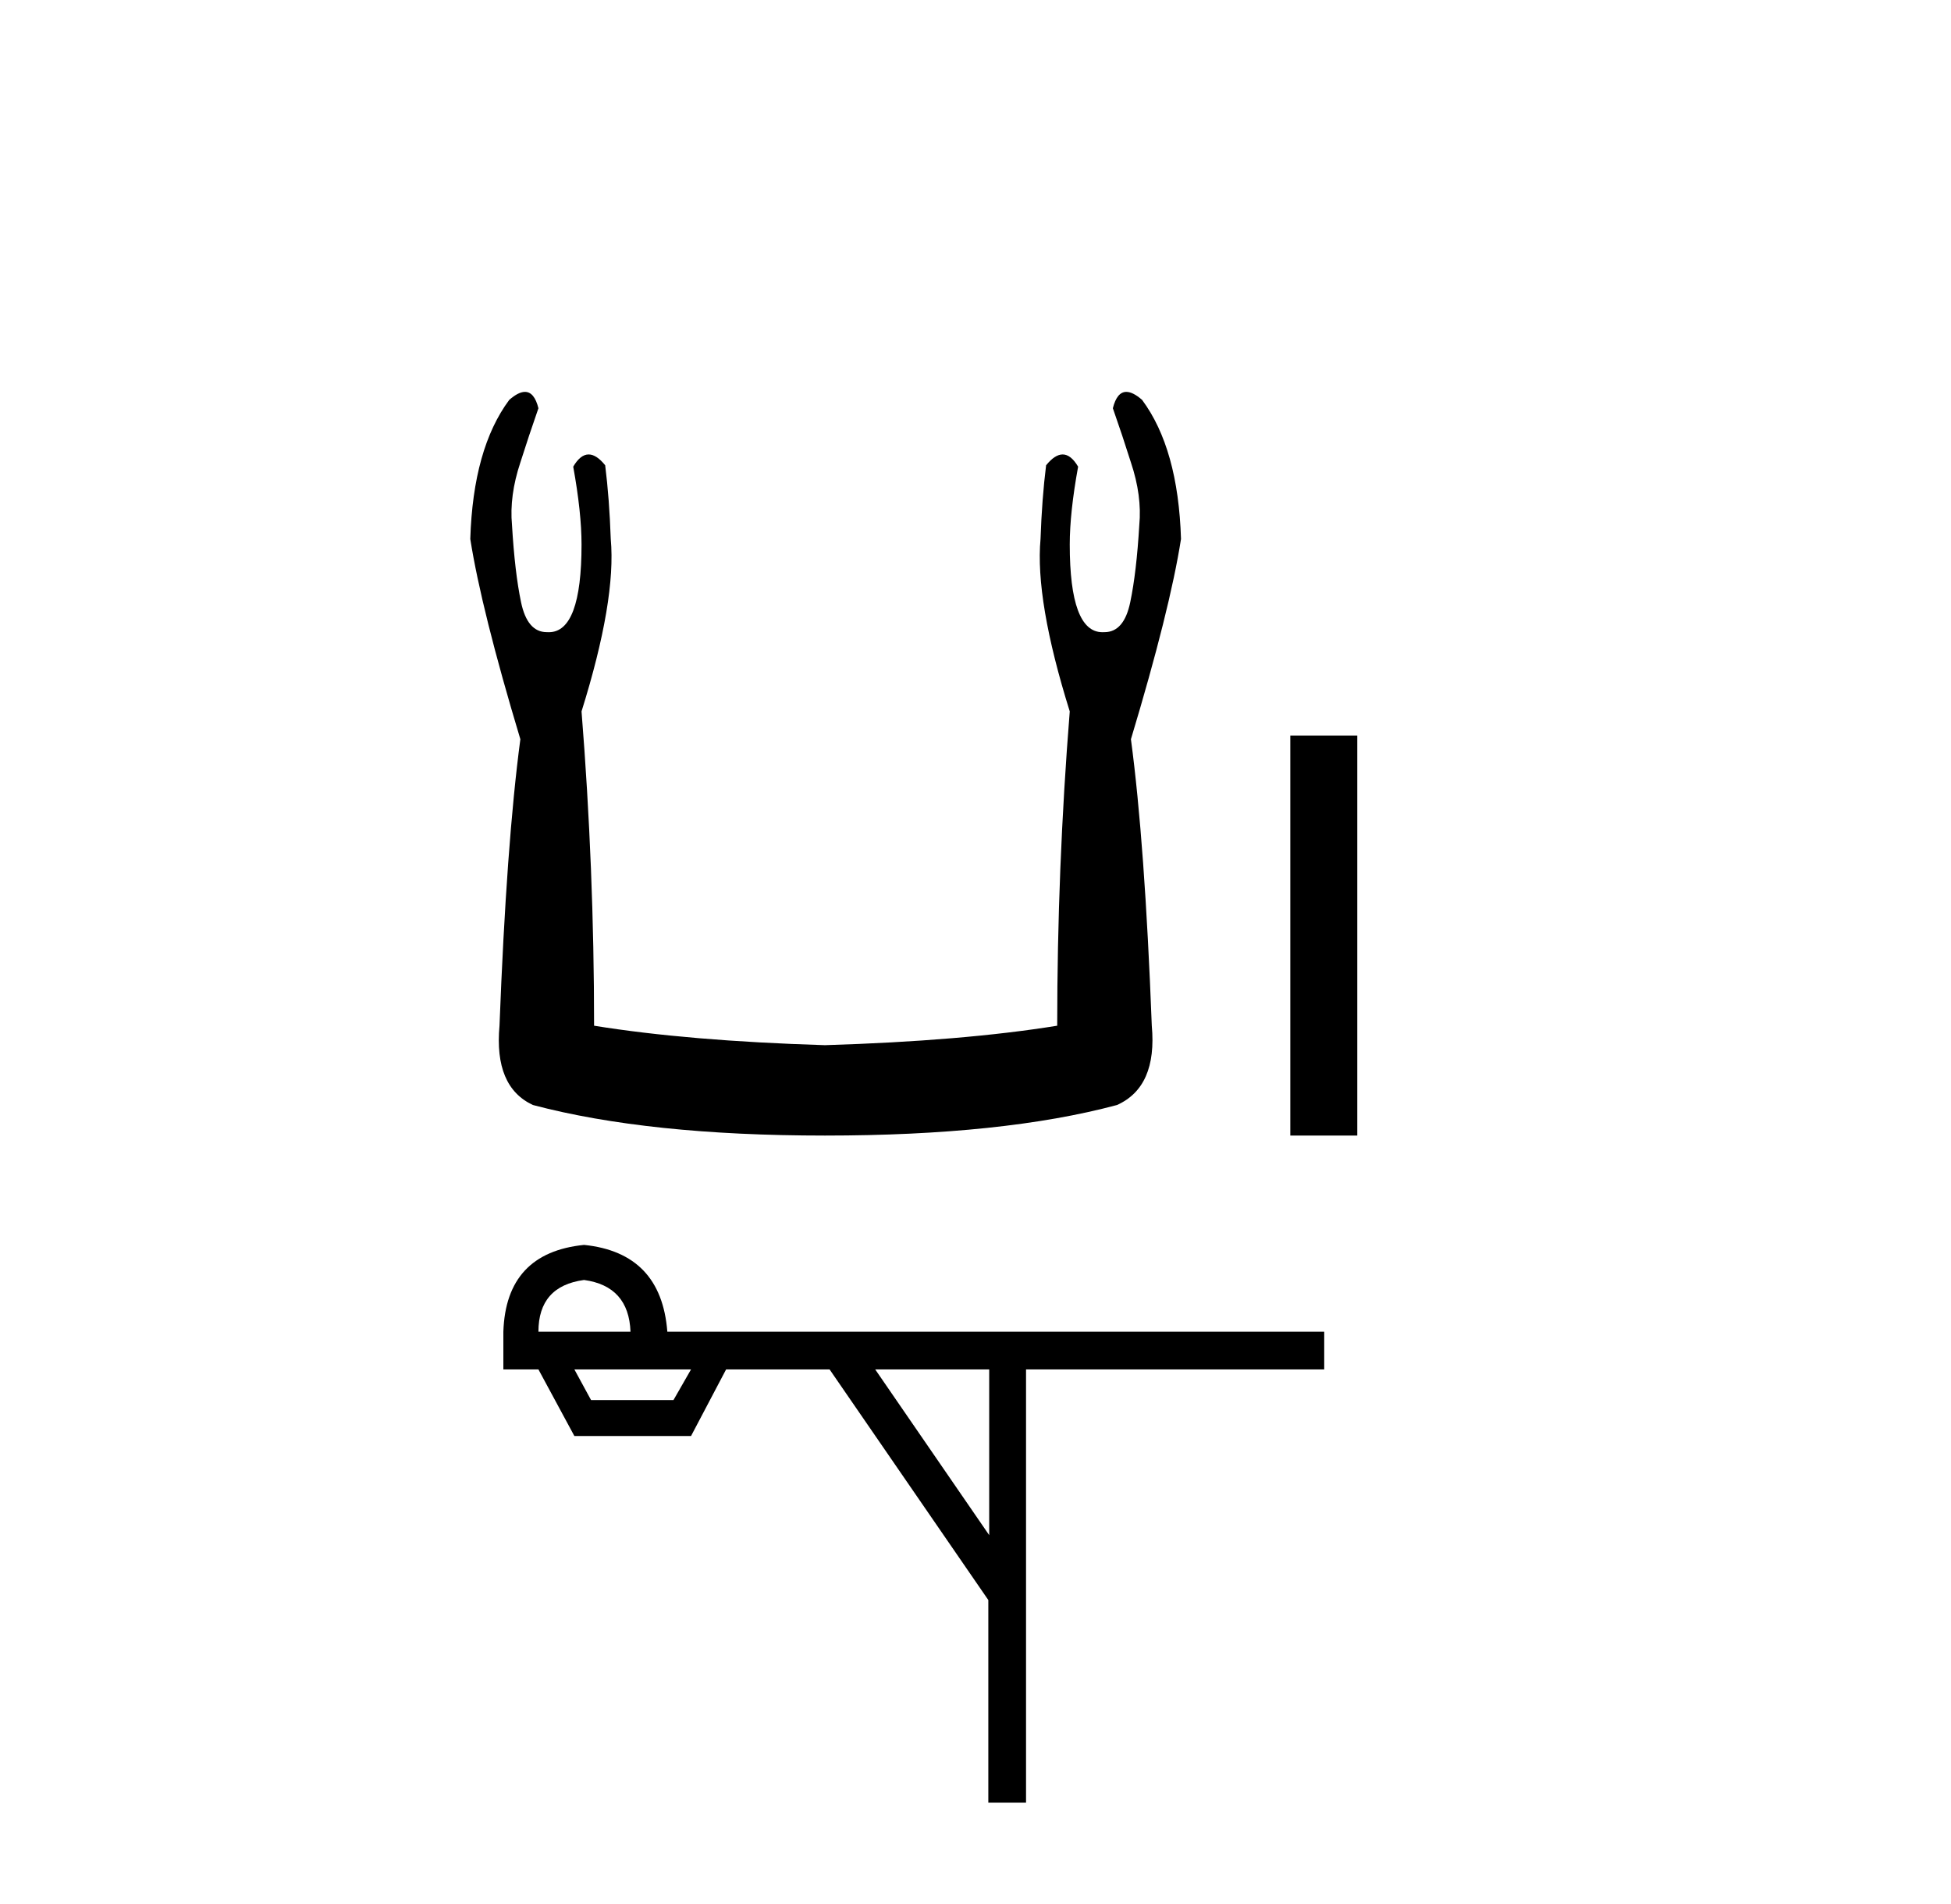
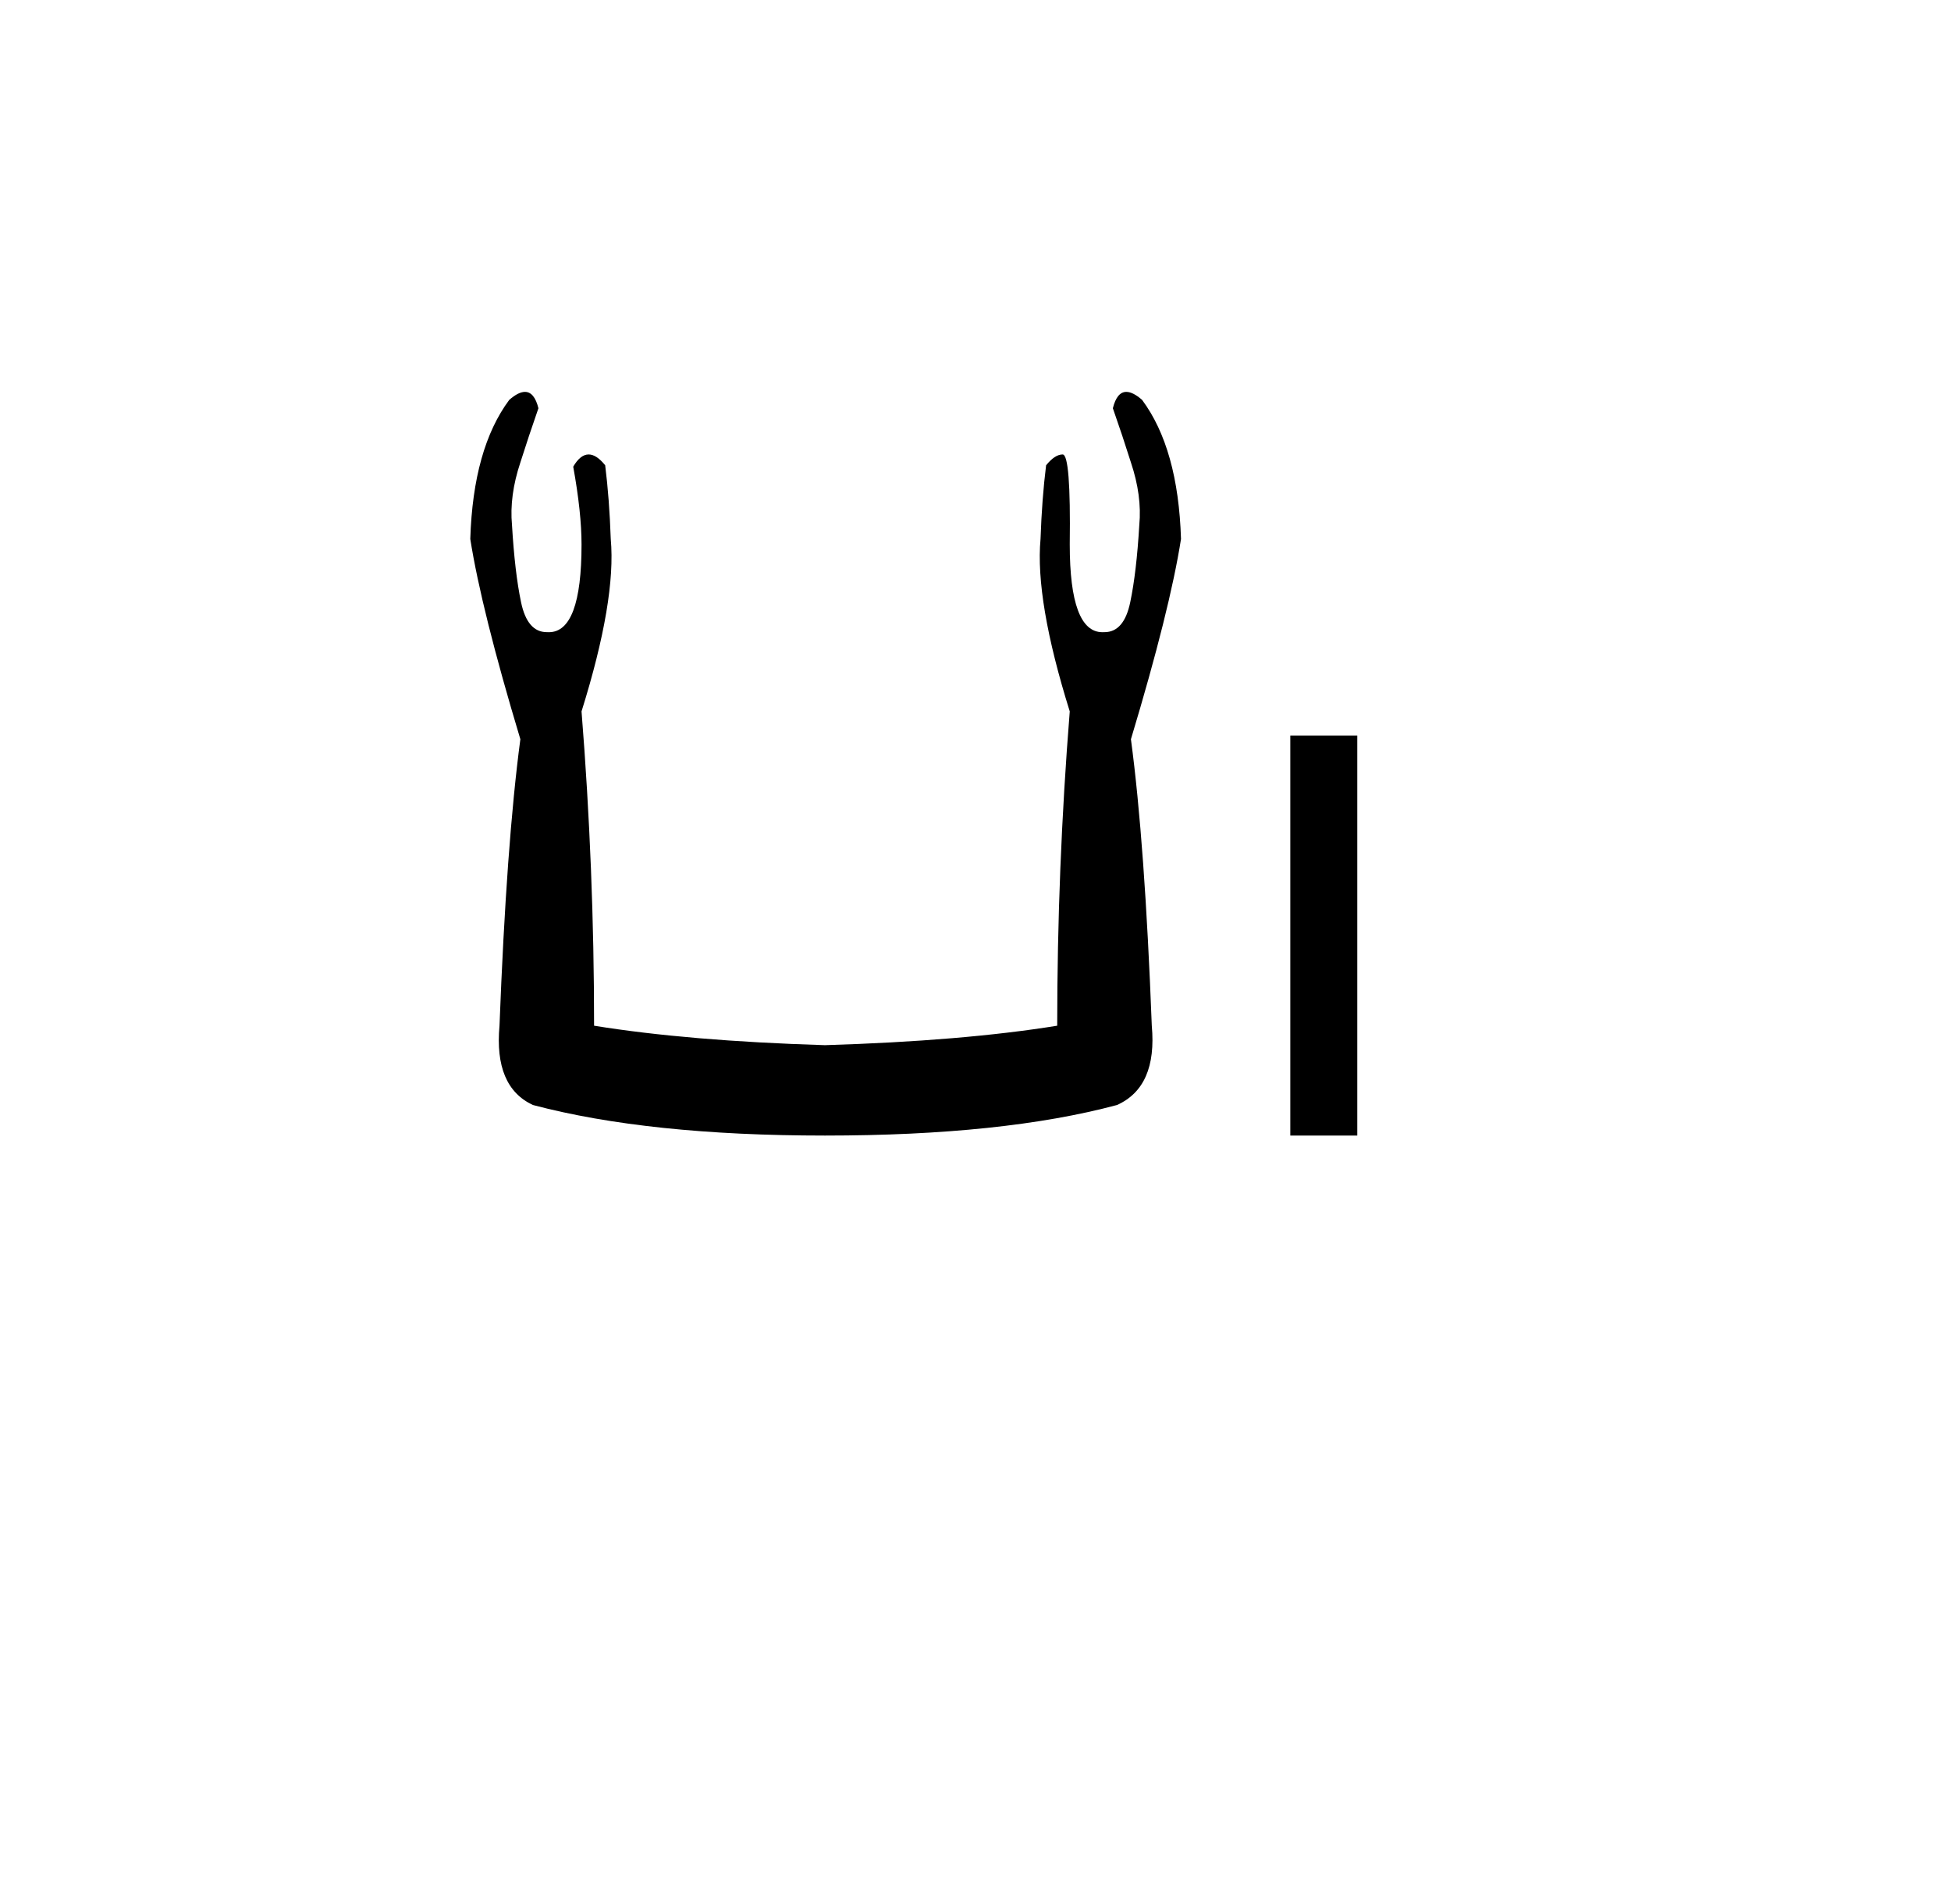
<svg xmlns="http://www.w3.org/2000/svg" width="42.0" height="41.0">
-   <path d="M 11.301 8.437 Q 11.16 8.437 10.963 8.609 Q 10.184 9.657 10.124 11.604 Q 10.364 13.131 11.202 15.915 Q 10.903 18.161 10.753 22.083 Q 10.633 23.4 11.472 23.79 Q 13.957 24.448 17.759 24.448 Q 21.592 24.448 24.047 23.79 Q 24.915 23.4 24.795 22.083 Q 24.646 18.161 24.346 15.915 Q 25.185 13.131 25.424 11.604 Q 25.364 9.657 24.586 8.609 Q 24.389 8.437 24.247 8.437 Q 24.045 8.437 23.957 8.789 Q 24.167 9.388 24.346 9.957 Q 24.586 10.675 24.526 11.304 Q 24.466 12.322 24.331 12.966 Q 24.197 13.61 23.777 13.61 Q 23.755 13.611 23.733 13.611 Q 23.029 13.611 23.029 11.723 Q 23.029 11.035 23.209 10.047 Q 23.054 9.784 22.876 9.784 Q 22.709 9.784 22.52 10.017 Q 22.43 10.735 22.4 11.604 Q 22.28 12.921 23.029 15.316 Q 22.759 18.7 22.759 22.083 Q 20.723 22.412 17.759 22.502 Q 14.825 22.412 12.789 22.083 Q 12.789 18.7 12.519 15.316 Q 13.268 12.921 13.148 11.604 Q 13.118 10.735 13.028 10.017 Q 12.84 9.784 12.672 9.784 Q 12.494 9.784 12.34 10.047 Q 12.519 11.035 12.519 11.723 Q 12.519 13.611 11.815 13.611 Q 11.793 13.611 11.771 13.61 Q 11.352 13.61 11.217 12.966 Q 11.082 12.322 11.022 11.304 Q 10.963 10.675 11.202 9.957 Q 11.382 9.388 11.591 8.789 Q 11.503 8.437 11.301 8.437 Z" style="fill:#000000;stroke:none" />
+   <path d="M 11.301 8.437 Q 11.16 8.437 10.963 8.609 Q 10.184 9.657 10.124 11.604 Q 10.364 13.131 11.202 15.915 Q 10.903 18.161 10.753 22.083 Q 10.633 23.4 11.472 23.79 Q 13.957 24.448 17.759 24.448 Q 21.592 24.448 24.047 23.79 Q 24.915 23.4 24.795 22.083 Q 24.646 18.161 24.346 15.915 Q 25.185 13.131 25.424 11.604 Q 25.364 9.657 24.586 8.609 Q 24.389 8.437 24.247 8.437 Q 24.045 8.437 23.957 8.789 Q 24.167 9.388 24.346 9.957 Q 24.586 10.675 24.526 11.304 Q 24.466 12.322 24.331 12.966 Q 24.197 13.61 23.777 13.61 Q 23.755 13.611 23.733 13.611 Q 23.029 13.611 23.029 11.723 Q 23.054 9.784 22.876 9.784 Q 22.709 9.784 22.52 10.017 Q 22.43 10.735 22.4 11.604 Q 22.28 12.921 23.029 15.316 Q 22.759 18.7 22.759 22.083 Q 20.723 22.412 17.759 22.502 Q 14.825 22.412 12.789 22.083 Q 12.789 18.7 12.519 15.316 Q 13.268 12.921 13.148 11.604 Q 13.118 10.735 13.028 10.017 Q 12.84 9.784 12.672 9.784 Q 12.494 9.784 12.34 10.047 Q 12.519 11.035 12.519 11.723 Q 12.519 13.611 11.815 13.611 Q 11.793 13.611 11.771 13.61 Q 11.352 13.61 11.217 12.966 Q 11.082 12.322 11.022 11.304 Q 10.963 10.675 11.202 9.957 Q 11.382 9.388 11.591 8.789 Q 11.503 8.437 11.301 8.437 Z" style="fill:#000000;stroke:none" />
  <path d="M 27.777 15.836 L 27.777 24.448 L 29.219 24.448 L 29.219 15.836 Z" style="fill:#000000;stroke:none" />
-   <path d="M 12.573 27.557 Q 13.536 27.689 13.573 28.671 L 11.591 28.671 Q 11.591 27.689 12.573 27.557 ZM 14.876 29.483 L 14.498 30.143 L 12.724 30.143 L 12.365 29.483 ZM 21.295 29.483 L 21.295 33.051 L 18.841 29.483 ZM 12.573 26.802 Q 10.892 26.972 10.836 28.671 L 10.836 29.483 L 11.591 29.483 L 12.365 30.917 L 14.876 30.917 L 15.631 29.483 L 17.859 29.483 L 21.276 34.448 L 21.276 38.809 L 22.088 38.809 L 22.088 29.483 L 28.507 29.483 L 28.507 28.671 L 14.366 28.671 Q 14.234 26.972 12.573 26.802 Z" style="fill:#000000;stroke:none" />
</svg>